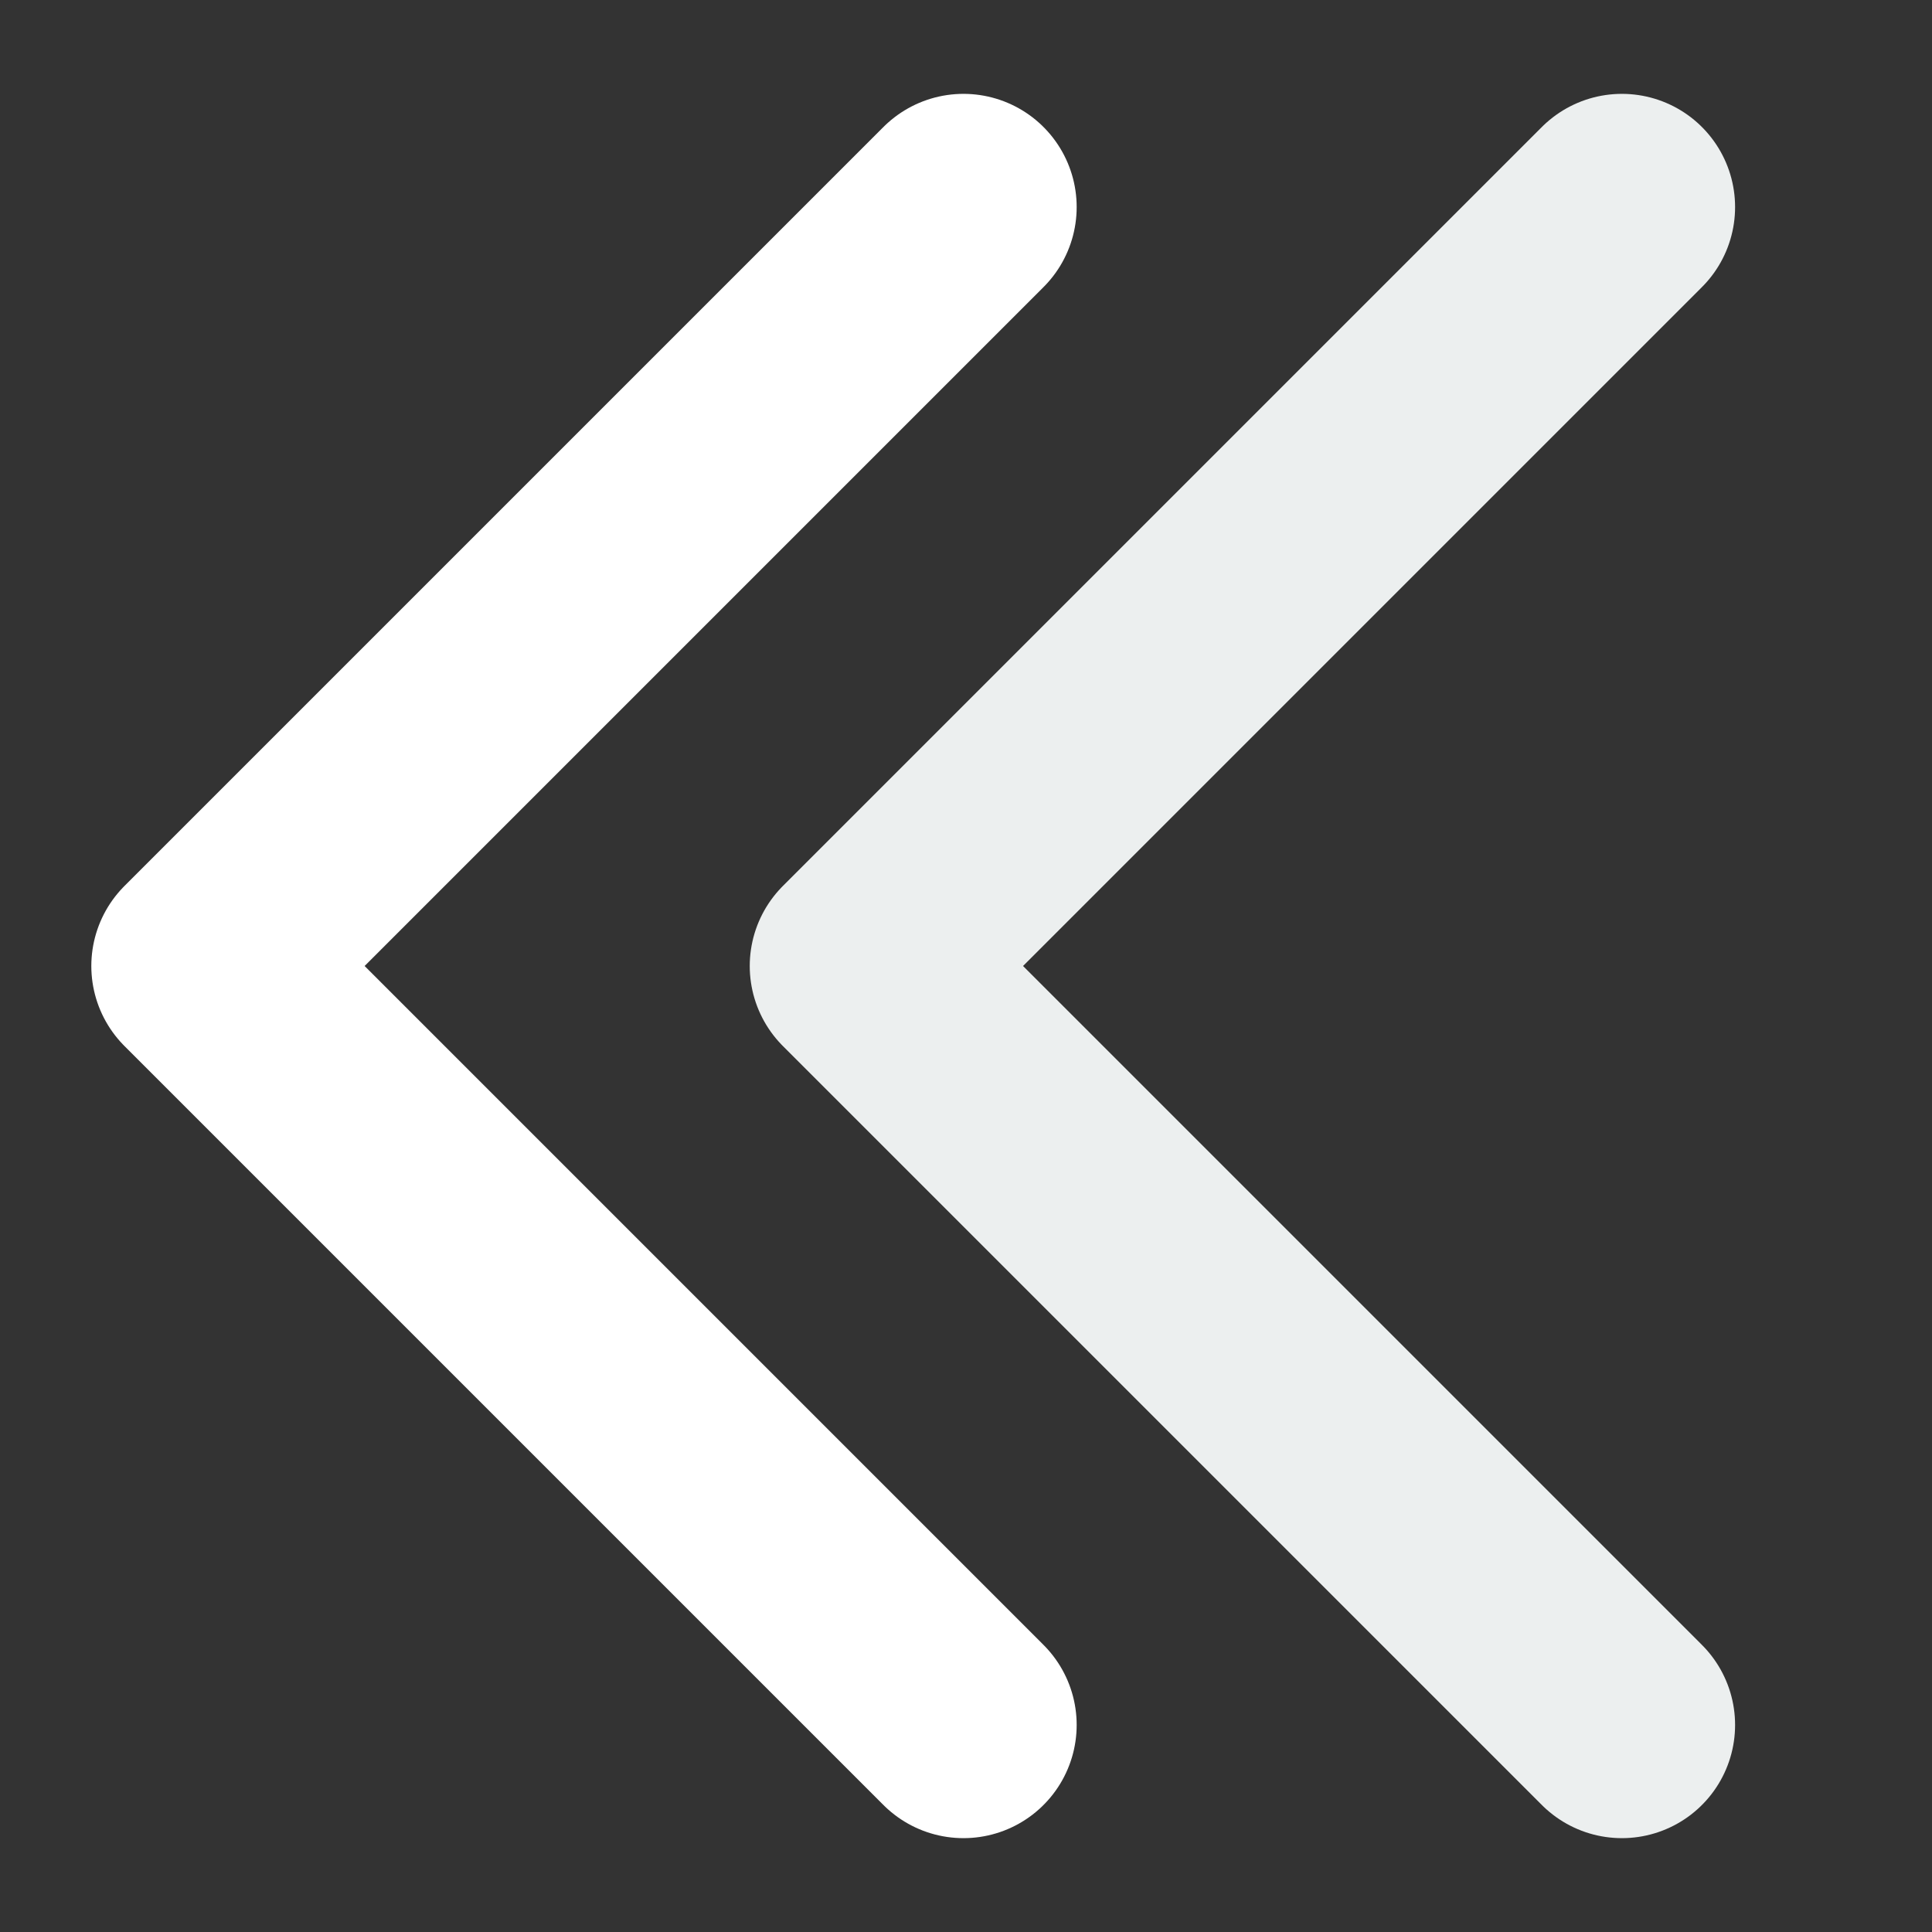
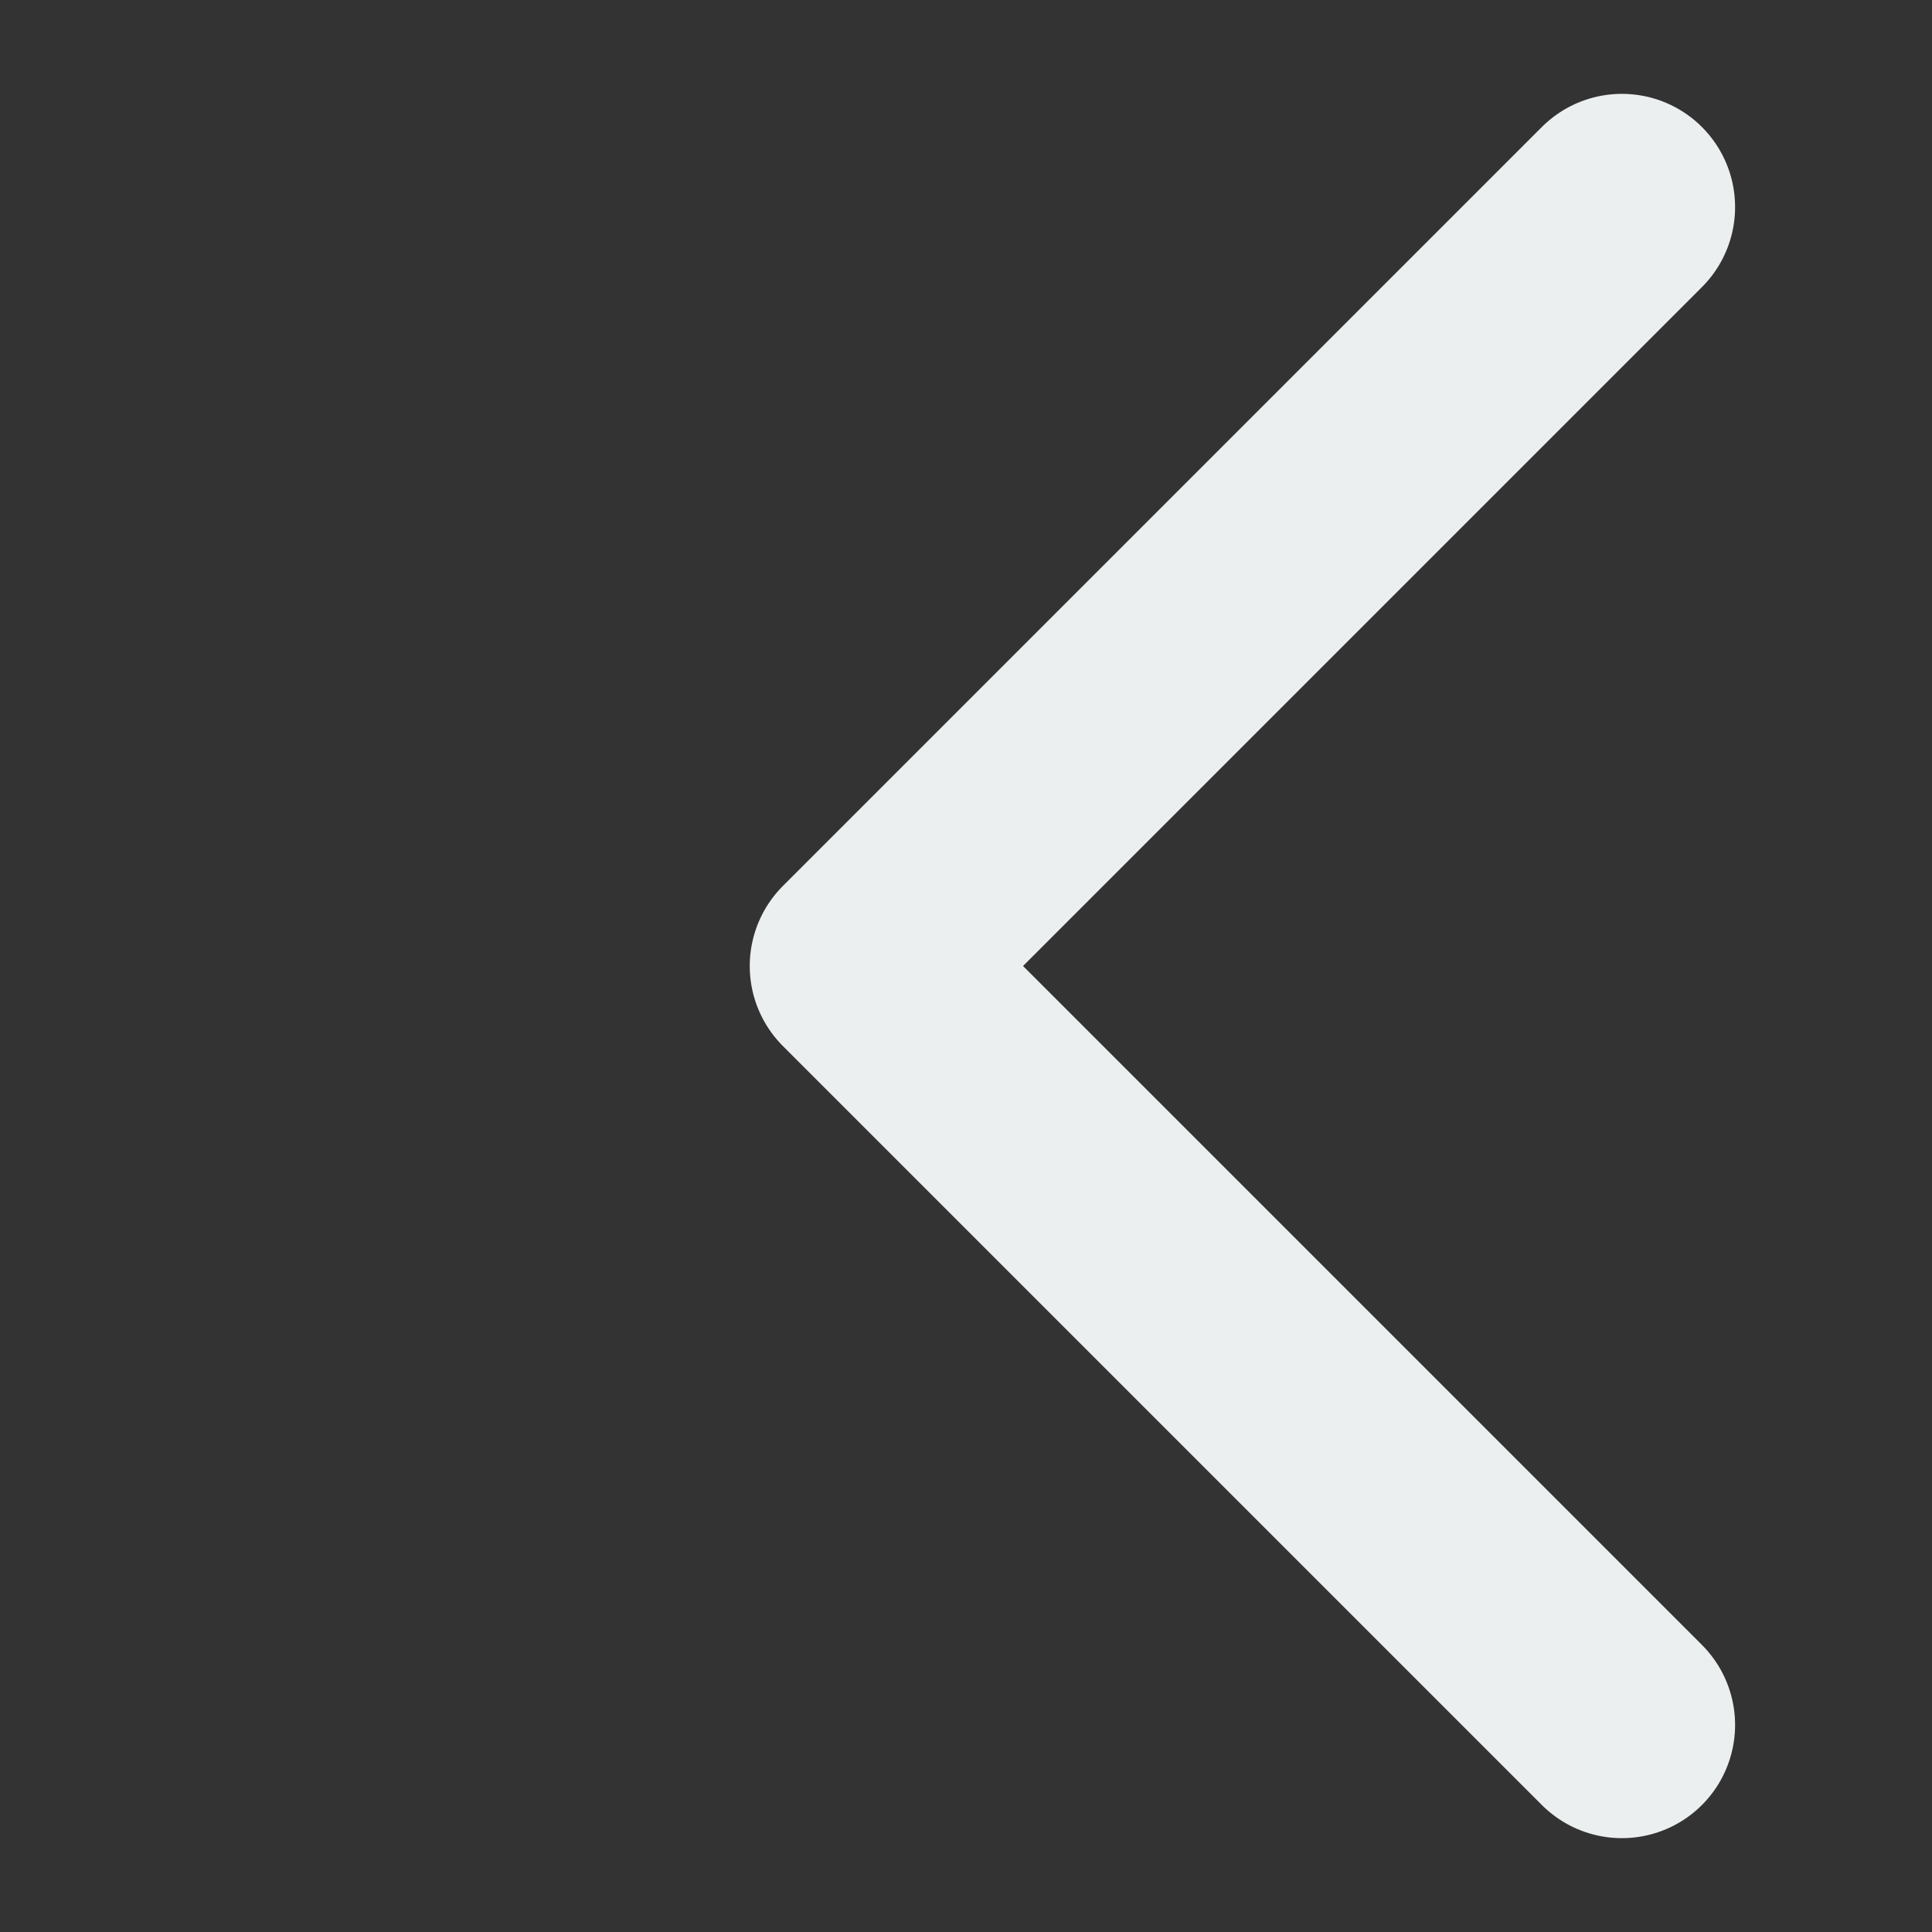
<svg xmlns="http://www.w3.org/2000/svg" id="Calque_1" viewBox="0 0 512 512">
  <rect x="0" y="0" width="512" height="512" fill="#333333" stroke="none" />
  <defs>
    <style>.cls-1{stroke:#fff;}.cls-1,.cls-2{fill:none;stroke-linecap:round;stroke-linejoin:round;stroke-width:60px;}.cls-2{stroke:#ECEFEF;}</style>
  </defs>
-   <polyline class="cls-1" points="255.328 457.128 54.2 256 255.328 54.872" />
  <polyline class="cls-2" points="429.817 457.128 228.689 256 429.817 54.872" />
</svg>